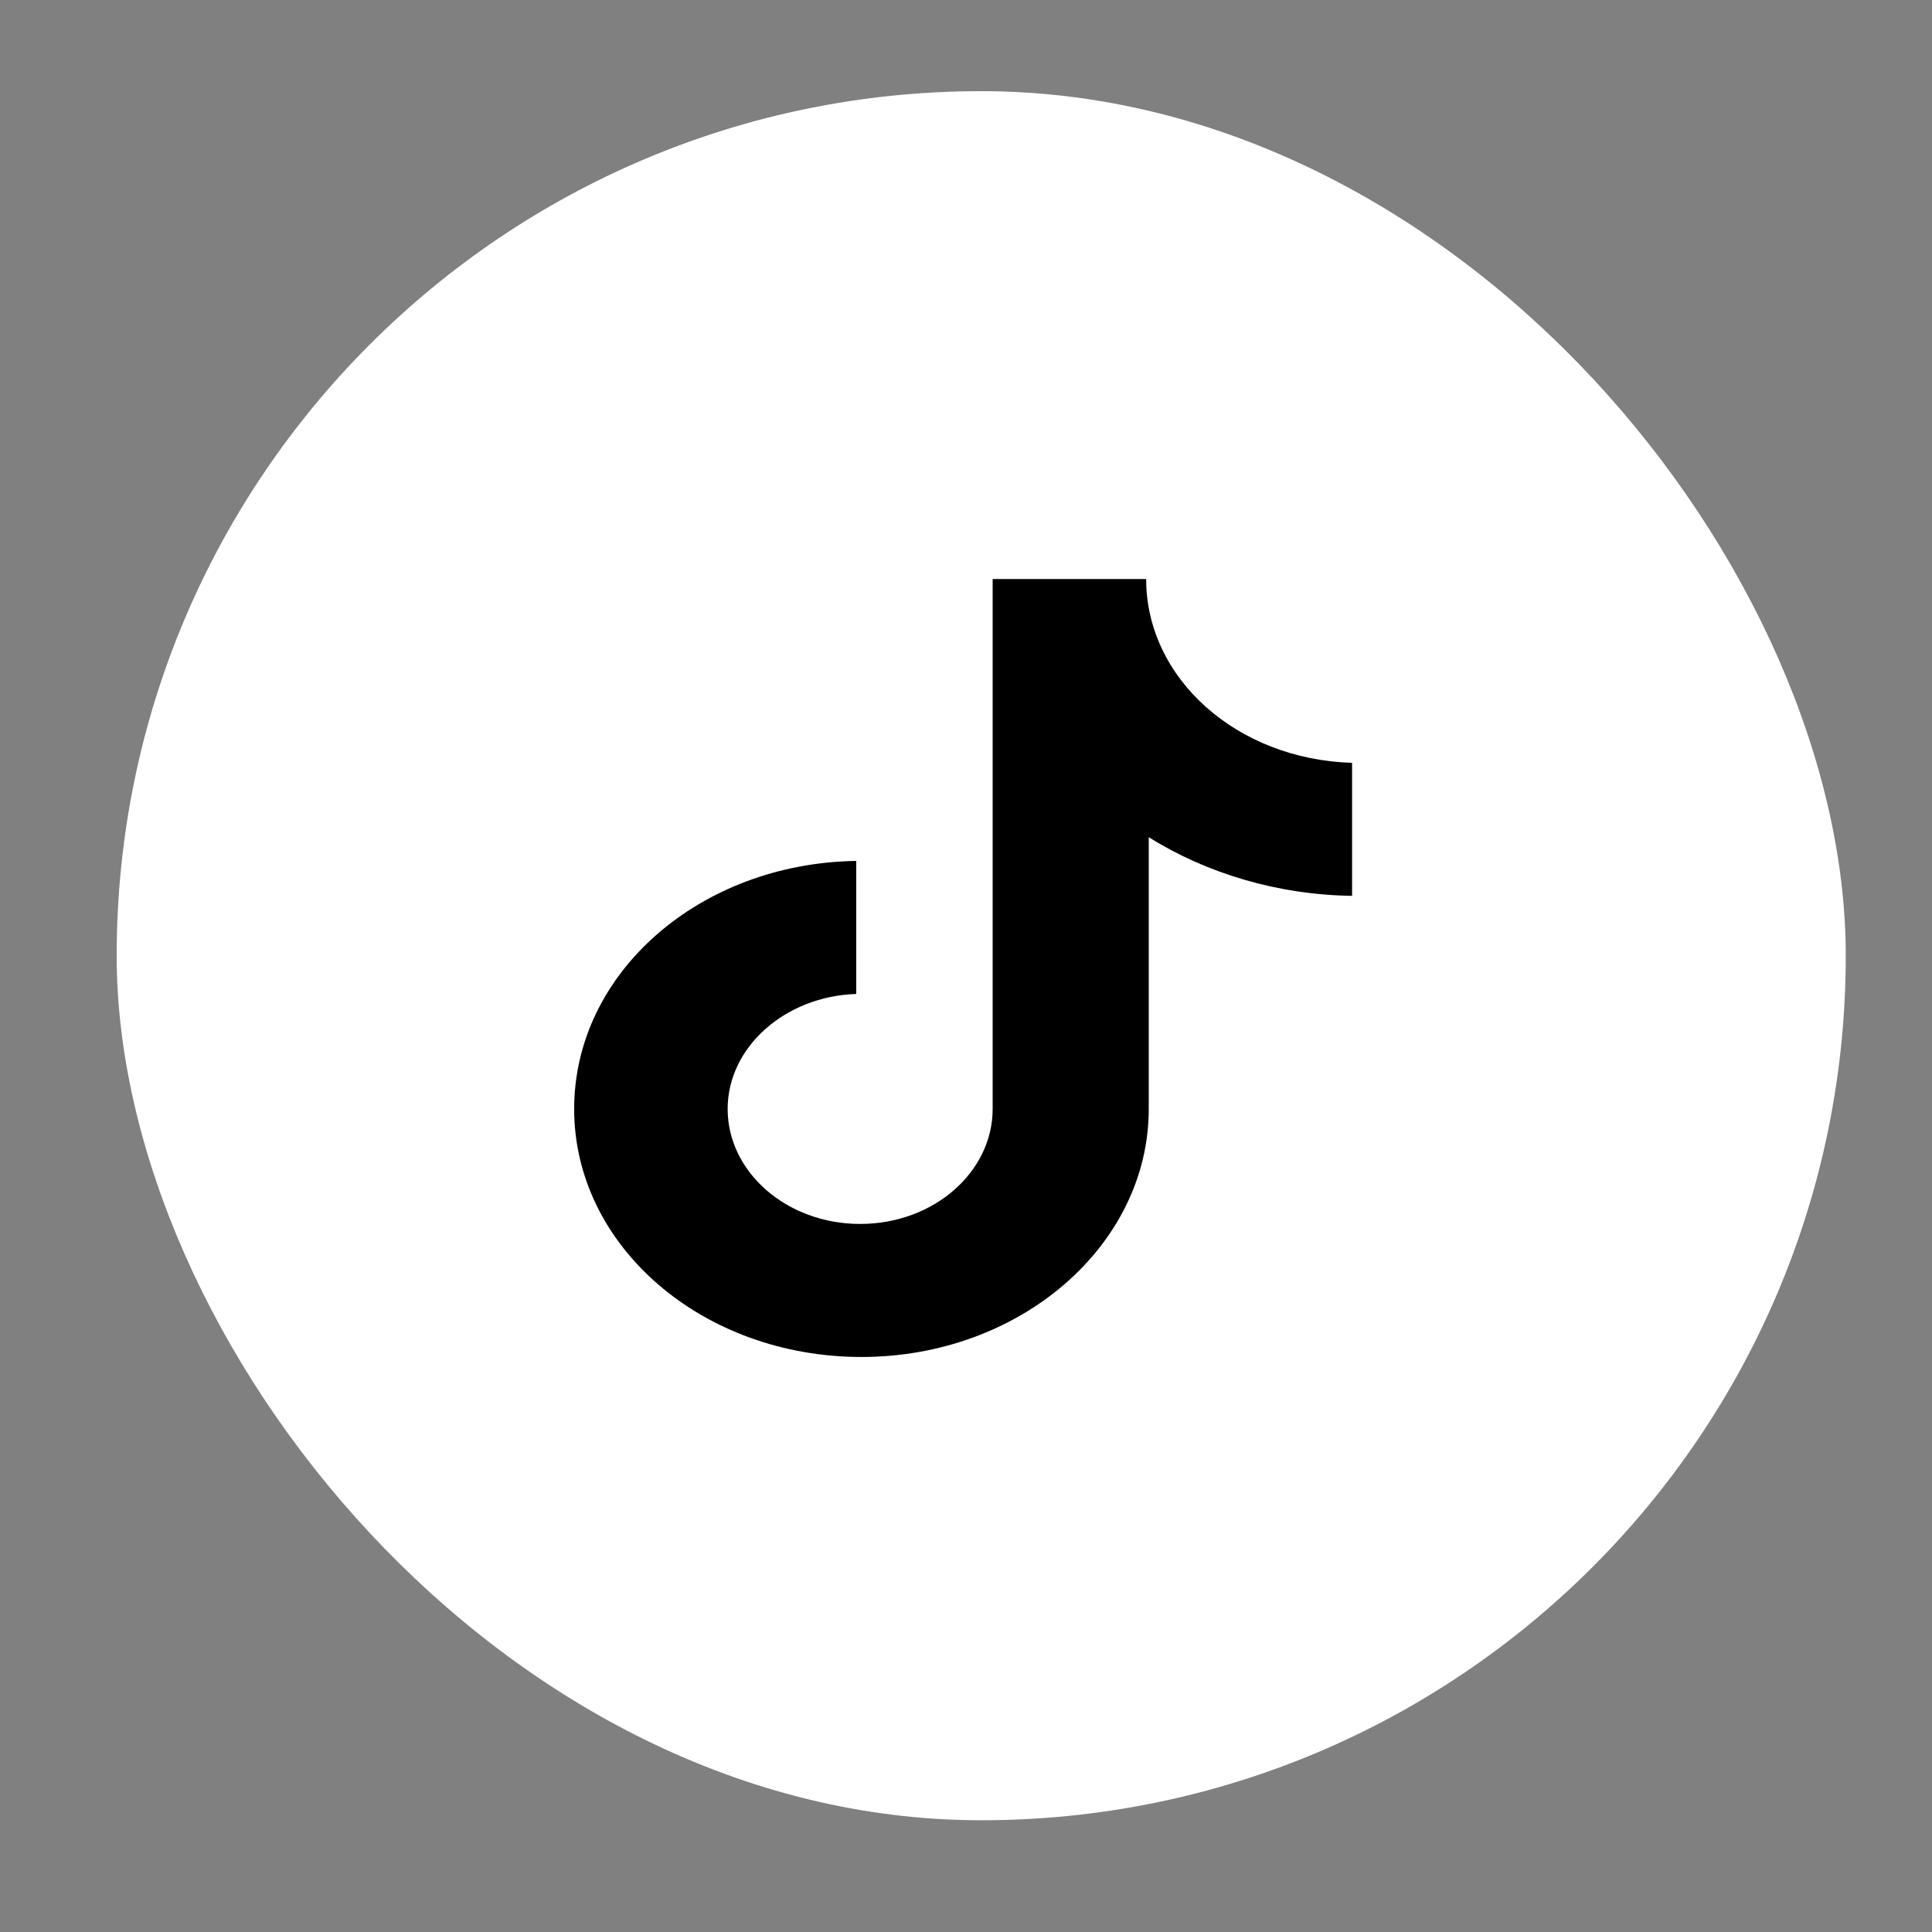
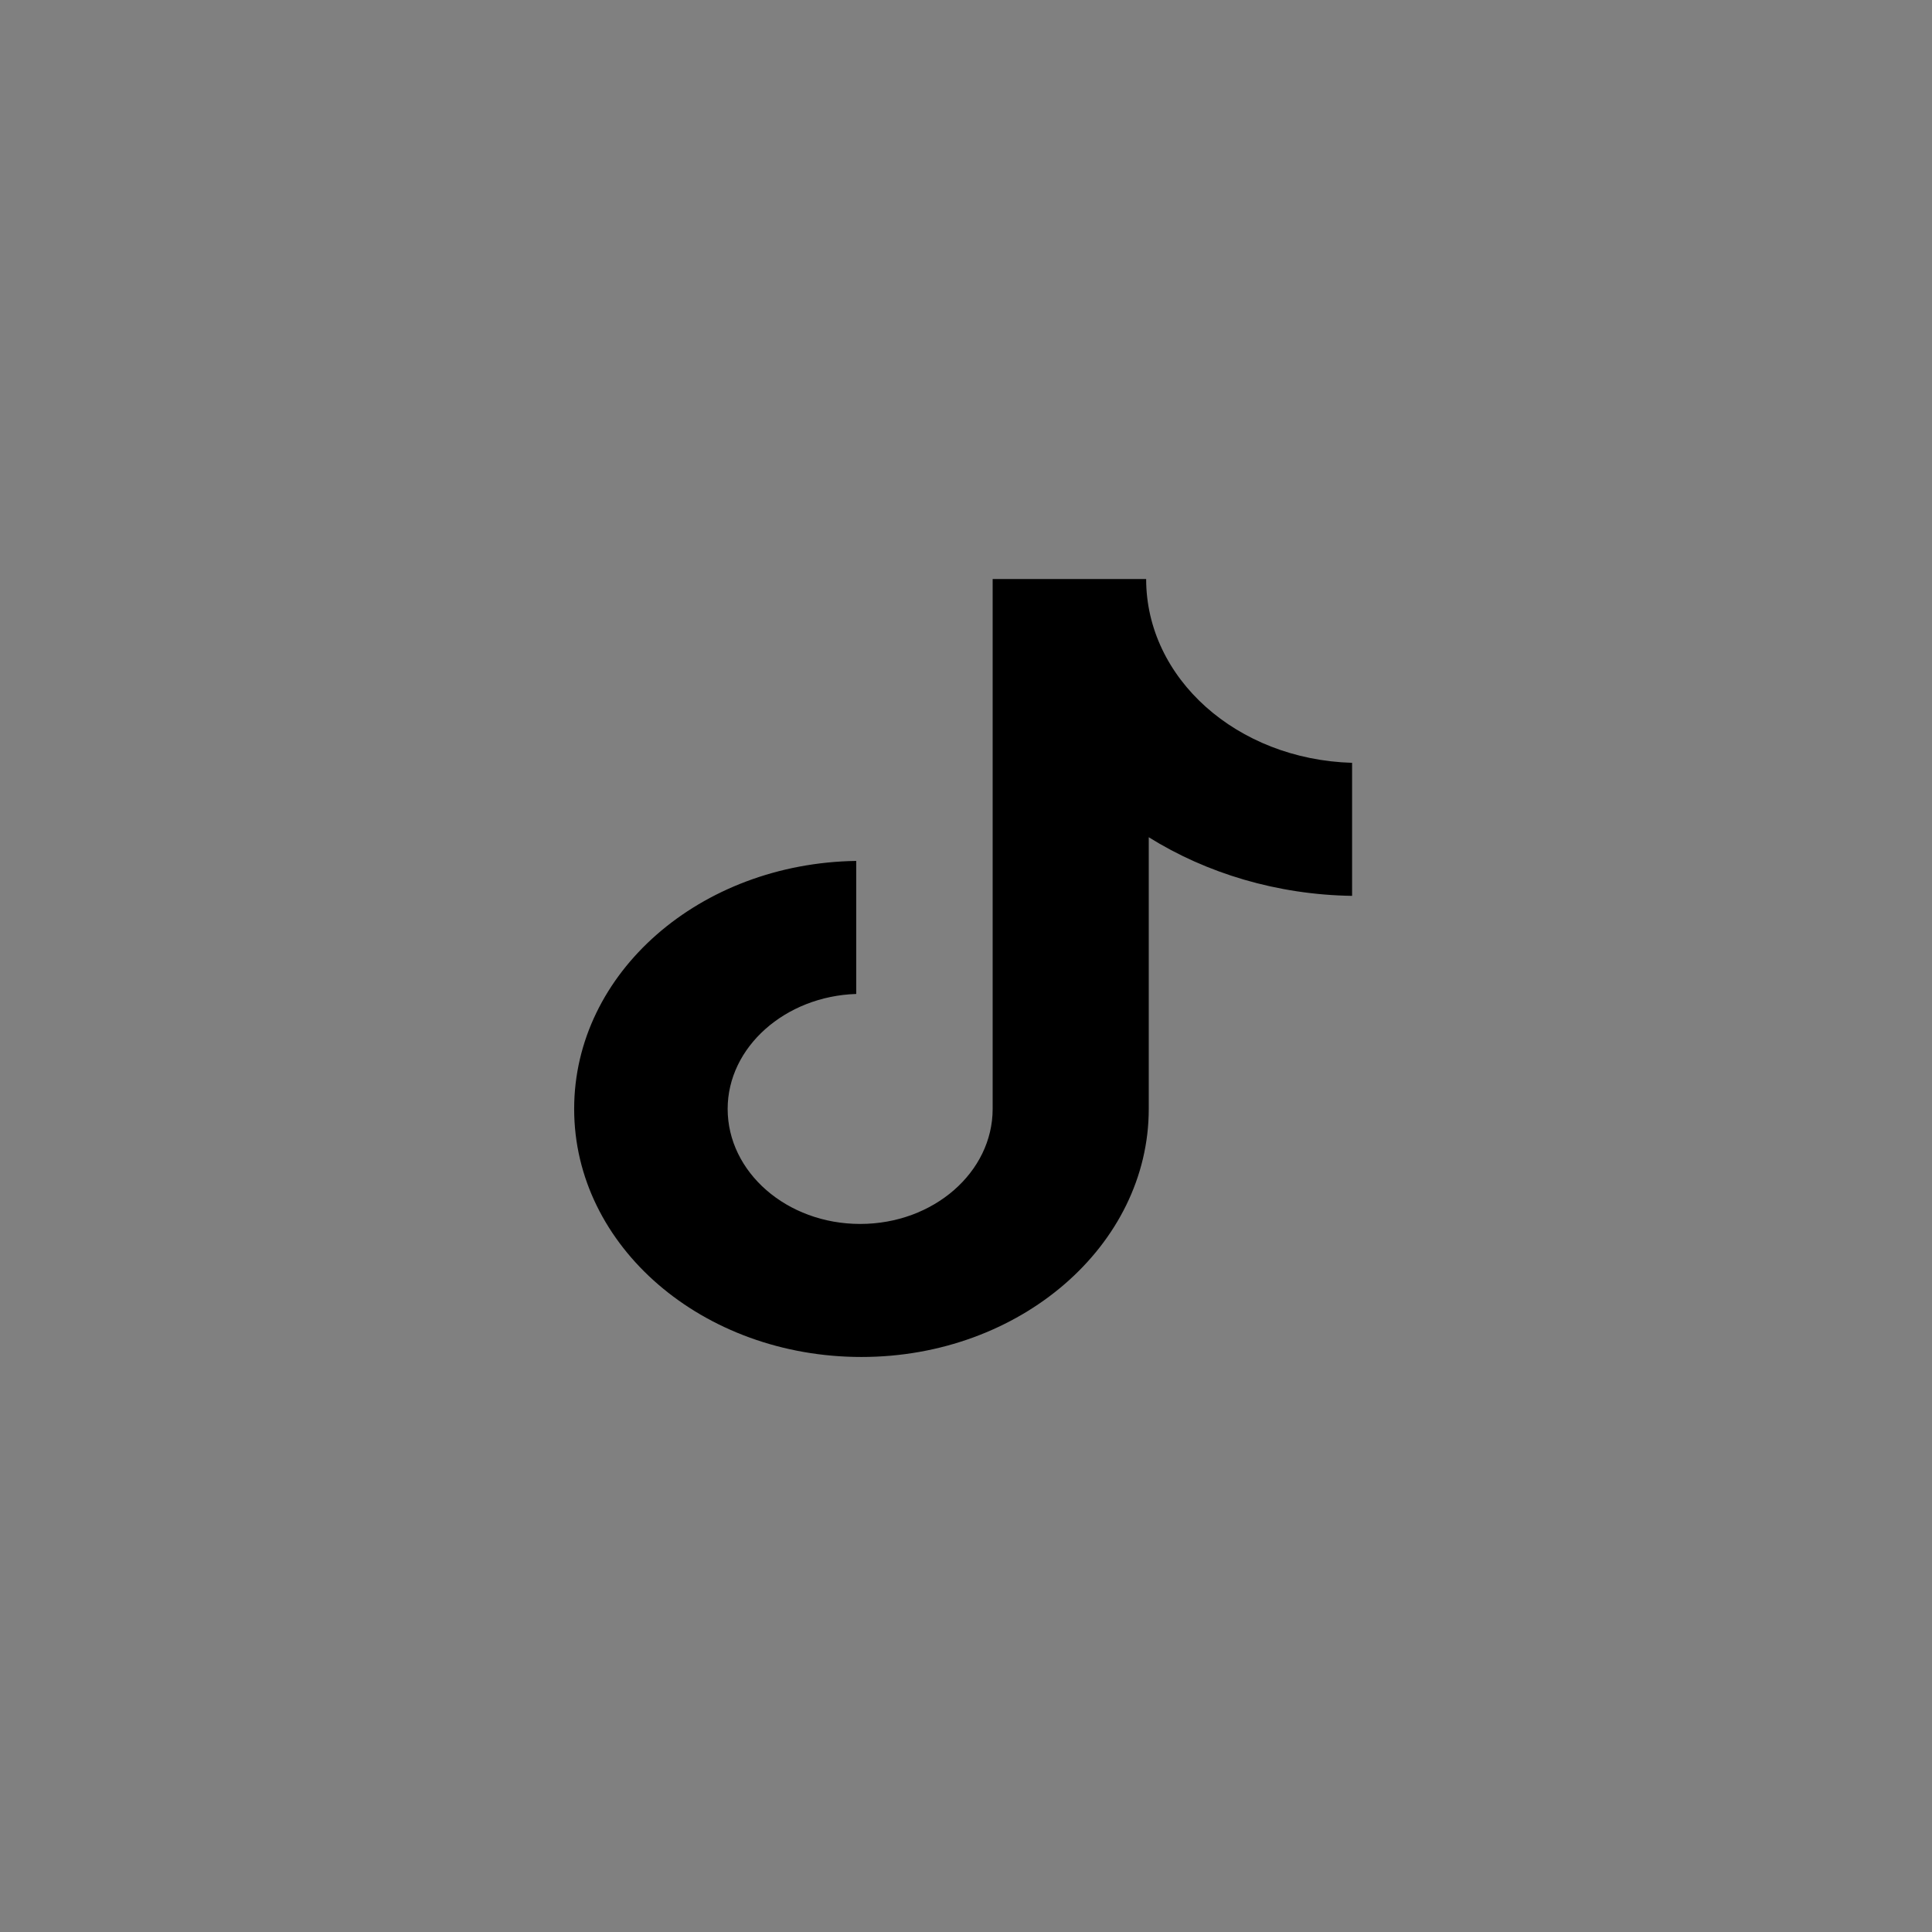
<svg xmlns="http://www.w3.org/2000/svg" width="49" height="49" viewBox="0 0 49 49" fill="none">
  <rect x="0" y="0" width="49" height="49" fill="#808080" stroke="none" />
-   <rect x="2.959" y="2.312" width="43.854" height="43.854" rx="21.927" fill="white" />
  <path d="M29.069 14.686H25.176V28.125C25.176 29.727 23.679 31.042 21.816 31.042C19.953 31.042 18.455 29.727 18.455 28.125C18.455 26.553 19.919 25.266 21.716 25.209V21.835C17.757 21.892 14.562 24.666 14.562 28.125C14.562 31.614 17.823 34.416 21.849 34.416C25.875 34.416 29.135 31.585 29.135 28.125V21.234C30.599 22.149 32.396 22.693 34.292 22.721V19.347C31.365 19.261 29.069 17.203 29.069 14.686Z" fill="black" />
</svg>